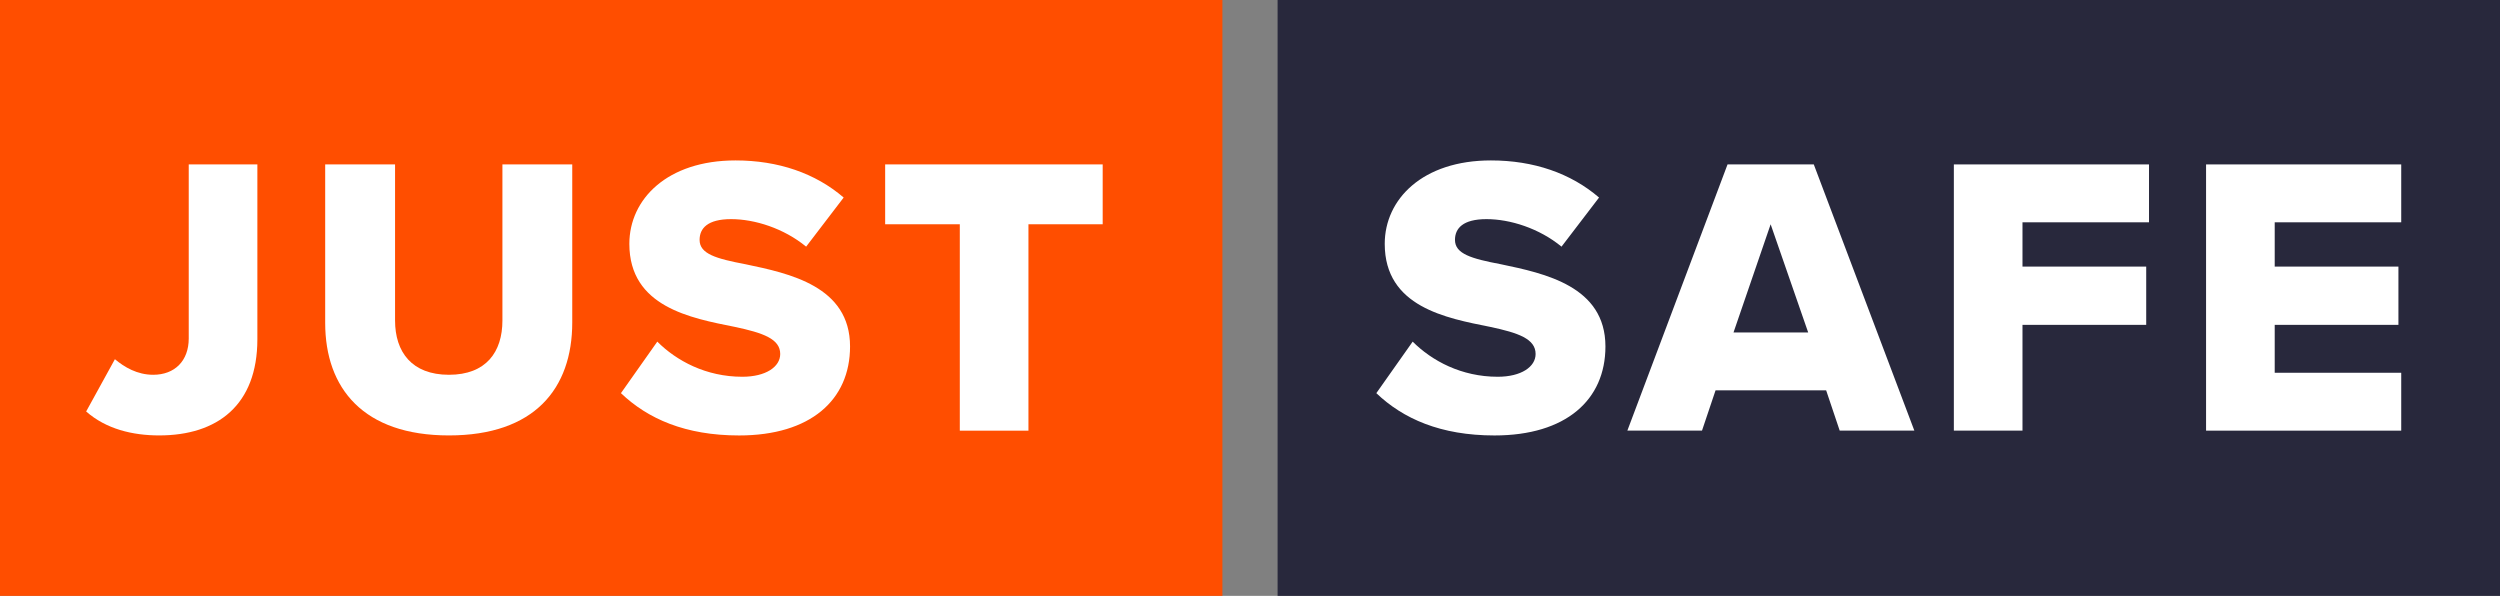
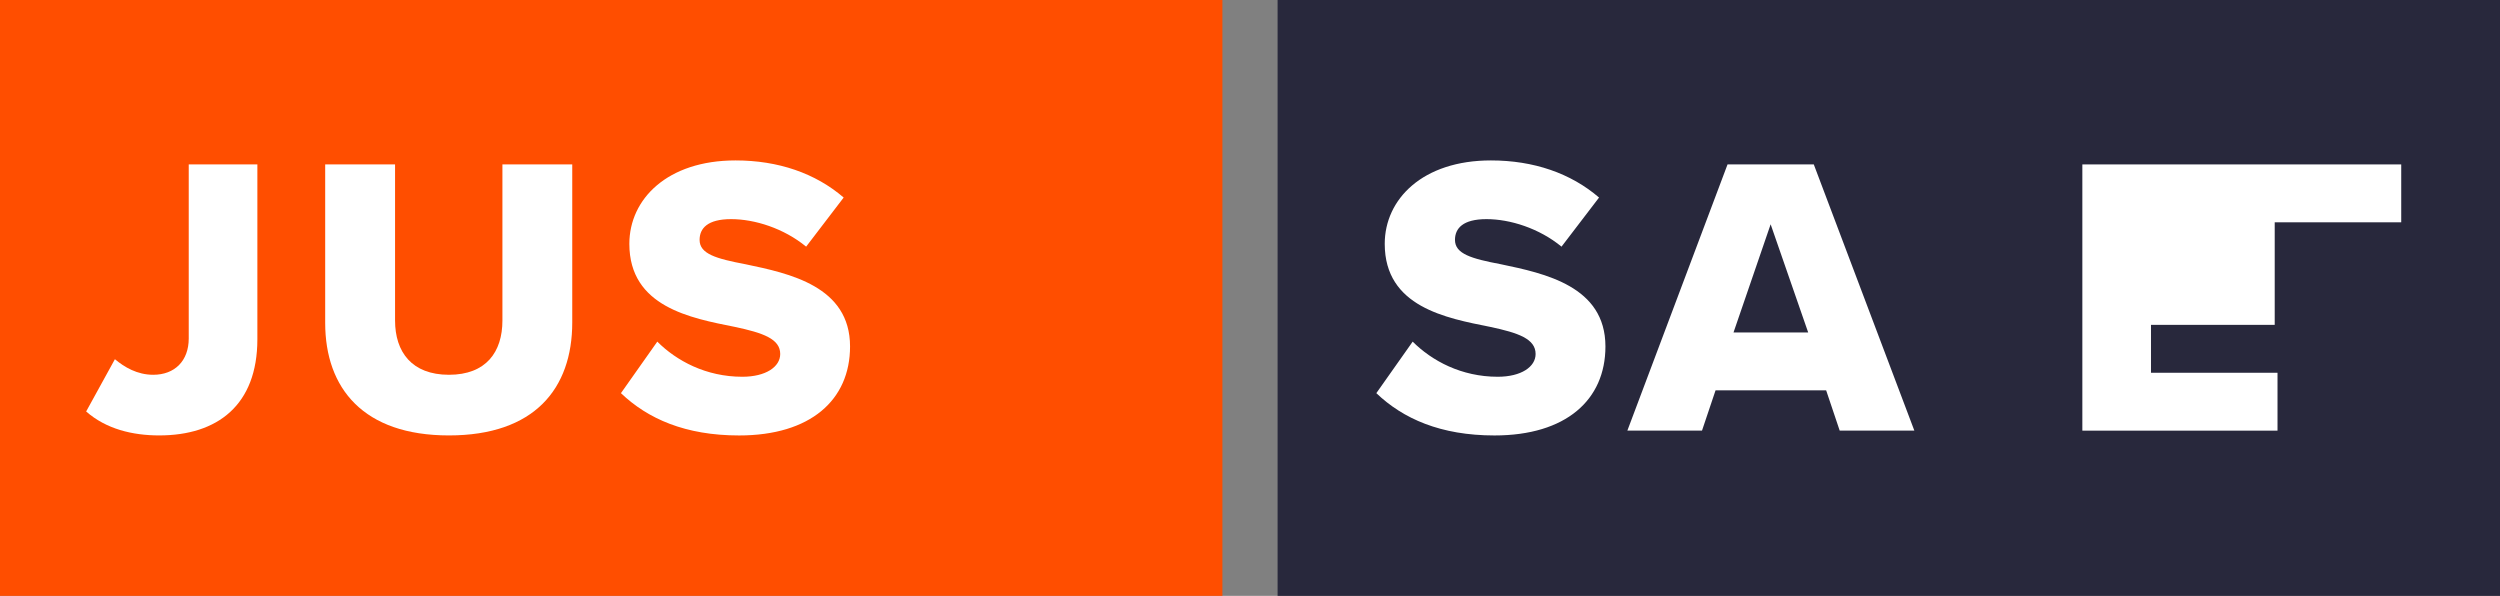
<svg xmlns="http://www.w3.org/2000/svg" id="Layer_1" data-name="Layer 1" viewBox="0 0 669.46 159.56">
  <rect x="0" y="0" width="669.46" height="159.56" fill="#808080" stroke="none" />
  <defs>
    <style>
      .cls-1 {
        fill: #ff4e00;
      }

      .cls-2 {
        fill: #fff;
      }

      .cls-3 {
        fill: #28283c;
      }
    </style>
  </defs>
  <rect class="cls-3" x="342.12" width="327.34" height="159.56" />
  <rect class="cls-1" width="327.34" height="159.56" />
  <g>
    <path class="cls-2" d="M30.77,96.19c2.56,2.14,5.98,4.17,10.26,4.17,5.77,0,9.51-3.74,9.51-9.73V44.03h18.38v46.81c0,17.64-10.69,25.76-26.29,25.76-7.16,0-14.21-1.71-19.56-6.41,0,0,7.7-14,7.7-14Z" />
    <path class="cls-2" d="M87.09,44.03h18.7v41.79c0,8.44,4.49,14.54,14.43,14.54s14.32-6.09,14.32-14.54V44.03h18.7v42.32c0,17.74-10.15,30.25-33.03,30.25s-33.13-12.61-33.13-30.14V44.03h.01Z" />
    <path class="cls-2" d="M176.01,91.48c5.13,5.13,13.04,9.41,22.77,9.41,6.31,0,10.15-2.67,10.15-6.09,0-4.06-4.6-5.66-12.18-7.27-11.76-2.35-28.22-5.34-28.22-22.23,0-11.97,10.15-22.34,28.43-22.34,11.44,0,21.38,3.42,28.96,9.94l-10.05,13.15c-5.98-4.92-13.79-7.37-20.09-7.37s-8.44,2.46-8.44,5.56c0,3.74,4.38,5.02,12.29,6.52,11.76,2.46,28,5.88,28,22.02,0,14.32-10.58,23.83-29.71,23.83-14.43,0-24.48-4.49-31.64-11.33l9.73-13.79h0Z" />
-     <path class="cls-2" d="M257.02,60.06h-19.99v-16.03h58.25v16.03h-19.88v55.26h-18.38V60.06h0Z" />
  </g>
  <g>
    <path class="cls-2" d="M378.29,91.48c5.13,5.13,13.04,9.41,22.77,9.41,6.31,0,10.15-2.67,10.15-6.09,0-4.06-4.6-5.66-12.18-7.27-11.76-2.35-28.22-5.34-28.22-22.23,0-11.97,10.15-22.34,28.43-22.34,11.44,0,21.38,3.42,28.96,9.94l-10.05,13.15c-5.98-4.92-13.79-7.37-20.09-7.37s-8.44,2.46-8.44,5.56c0,3.74,4.38,5.02,12.29,6.52,11.76,2.46,28,5.88,28,22.02,0,14.32-10.58,23.83-29.71,23.83-14.43,0-24.48-4.49-31.64-11.33l9.73-13.79h0Z" />
    <path class="cls-2" d="M489.01,104.52h-29.61l-3.63,10.79h-19.99l26.83-71.29h23.09l26.93,71.29h-19.99l-3.63-10.79Zm-24.8-15.5h19.99l-10.05-28.96-9.94,28.96Z" />
-     <path class="cls-2" d="M523.21,44.03h52.26v15.5h-33.88v11.86h33.13v15.6h-33.13v28.32h-18.38V44.03Z" />
-     <path class="cls-2" d="M590.75,44.03h52.26v15.5h-33.88v11.86h33.13v15.6h-33.13v12.83h33.88v15.5h-52.26V44.03Z" />
+     <path class="cls-2" d="M590.75,44.03h52.26v15.5h-33.88v11.86v15.6h-33.13v12.83h33.88v15.5h-52.26V44.03Z" />
  </g>
</svg>